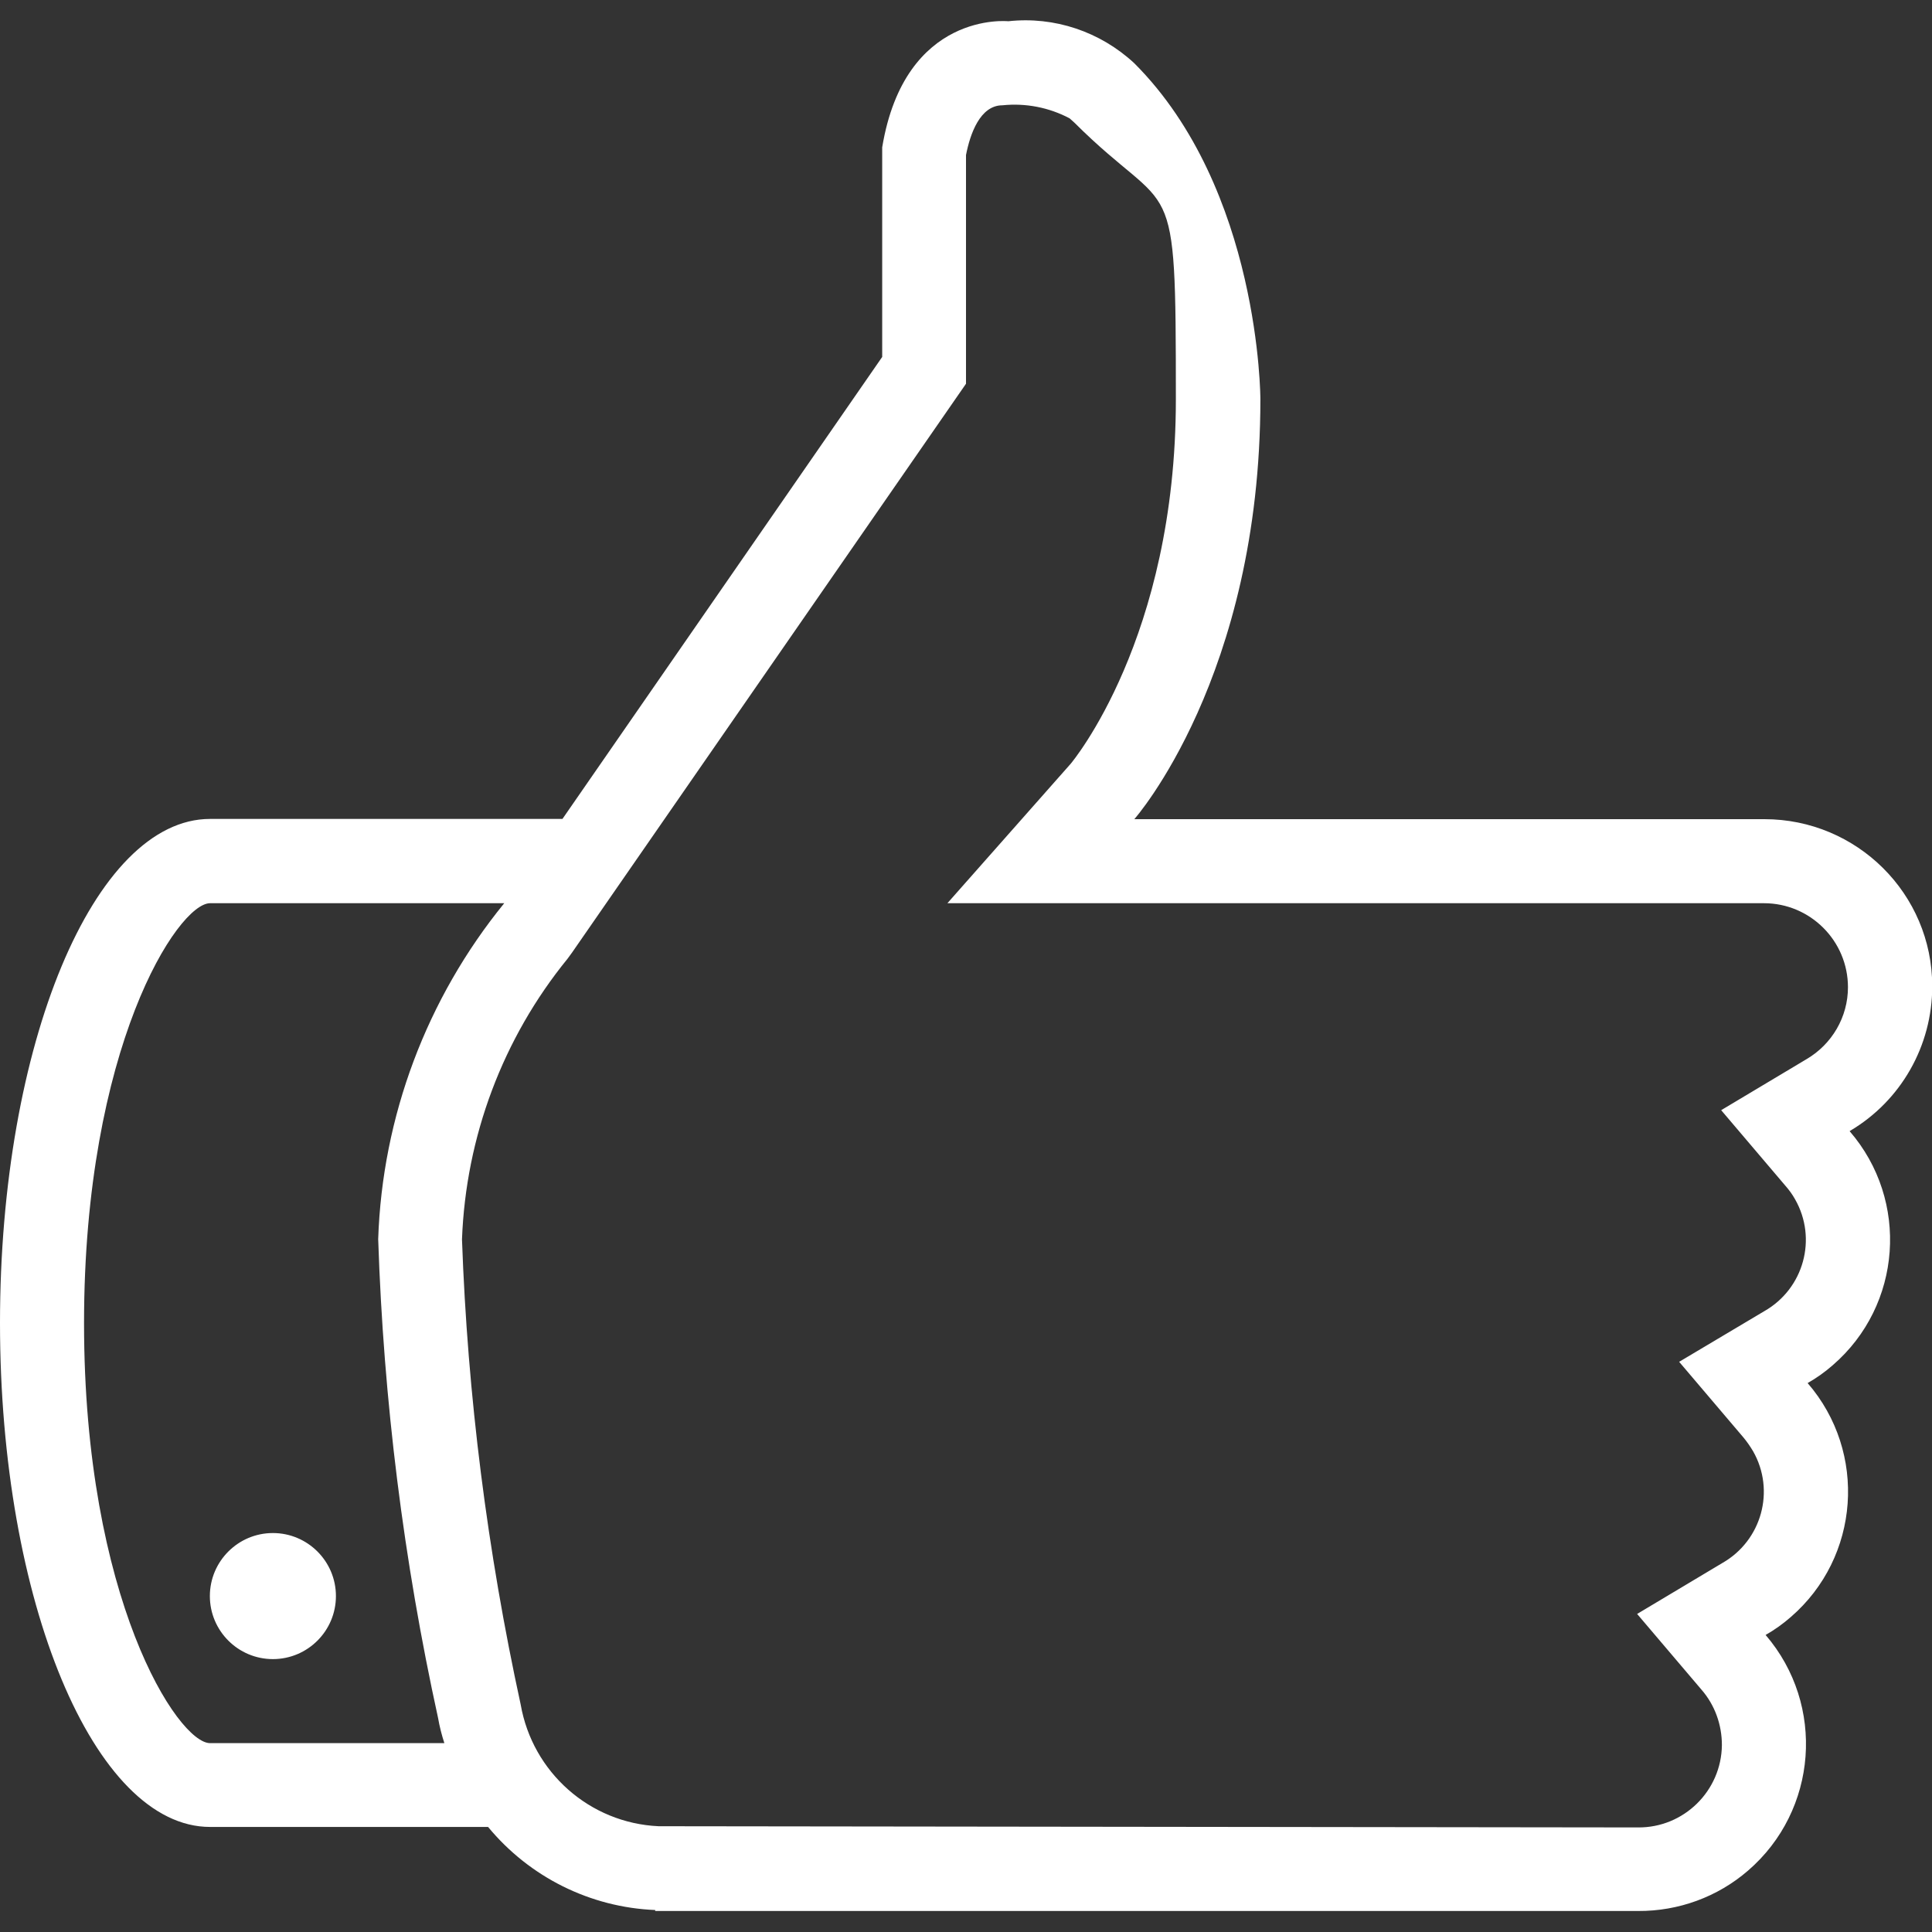
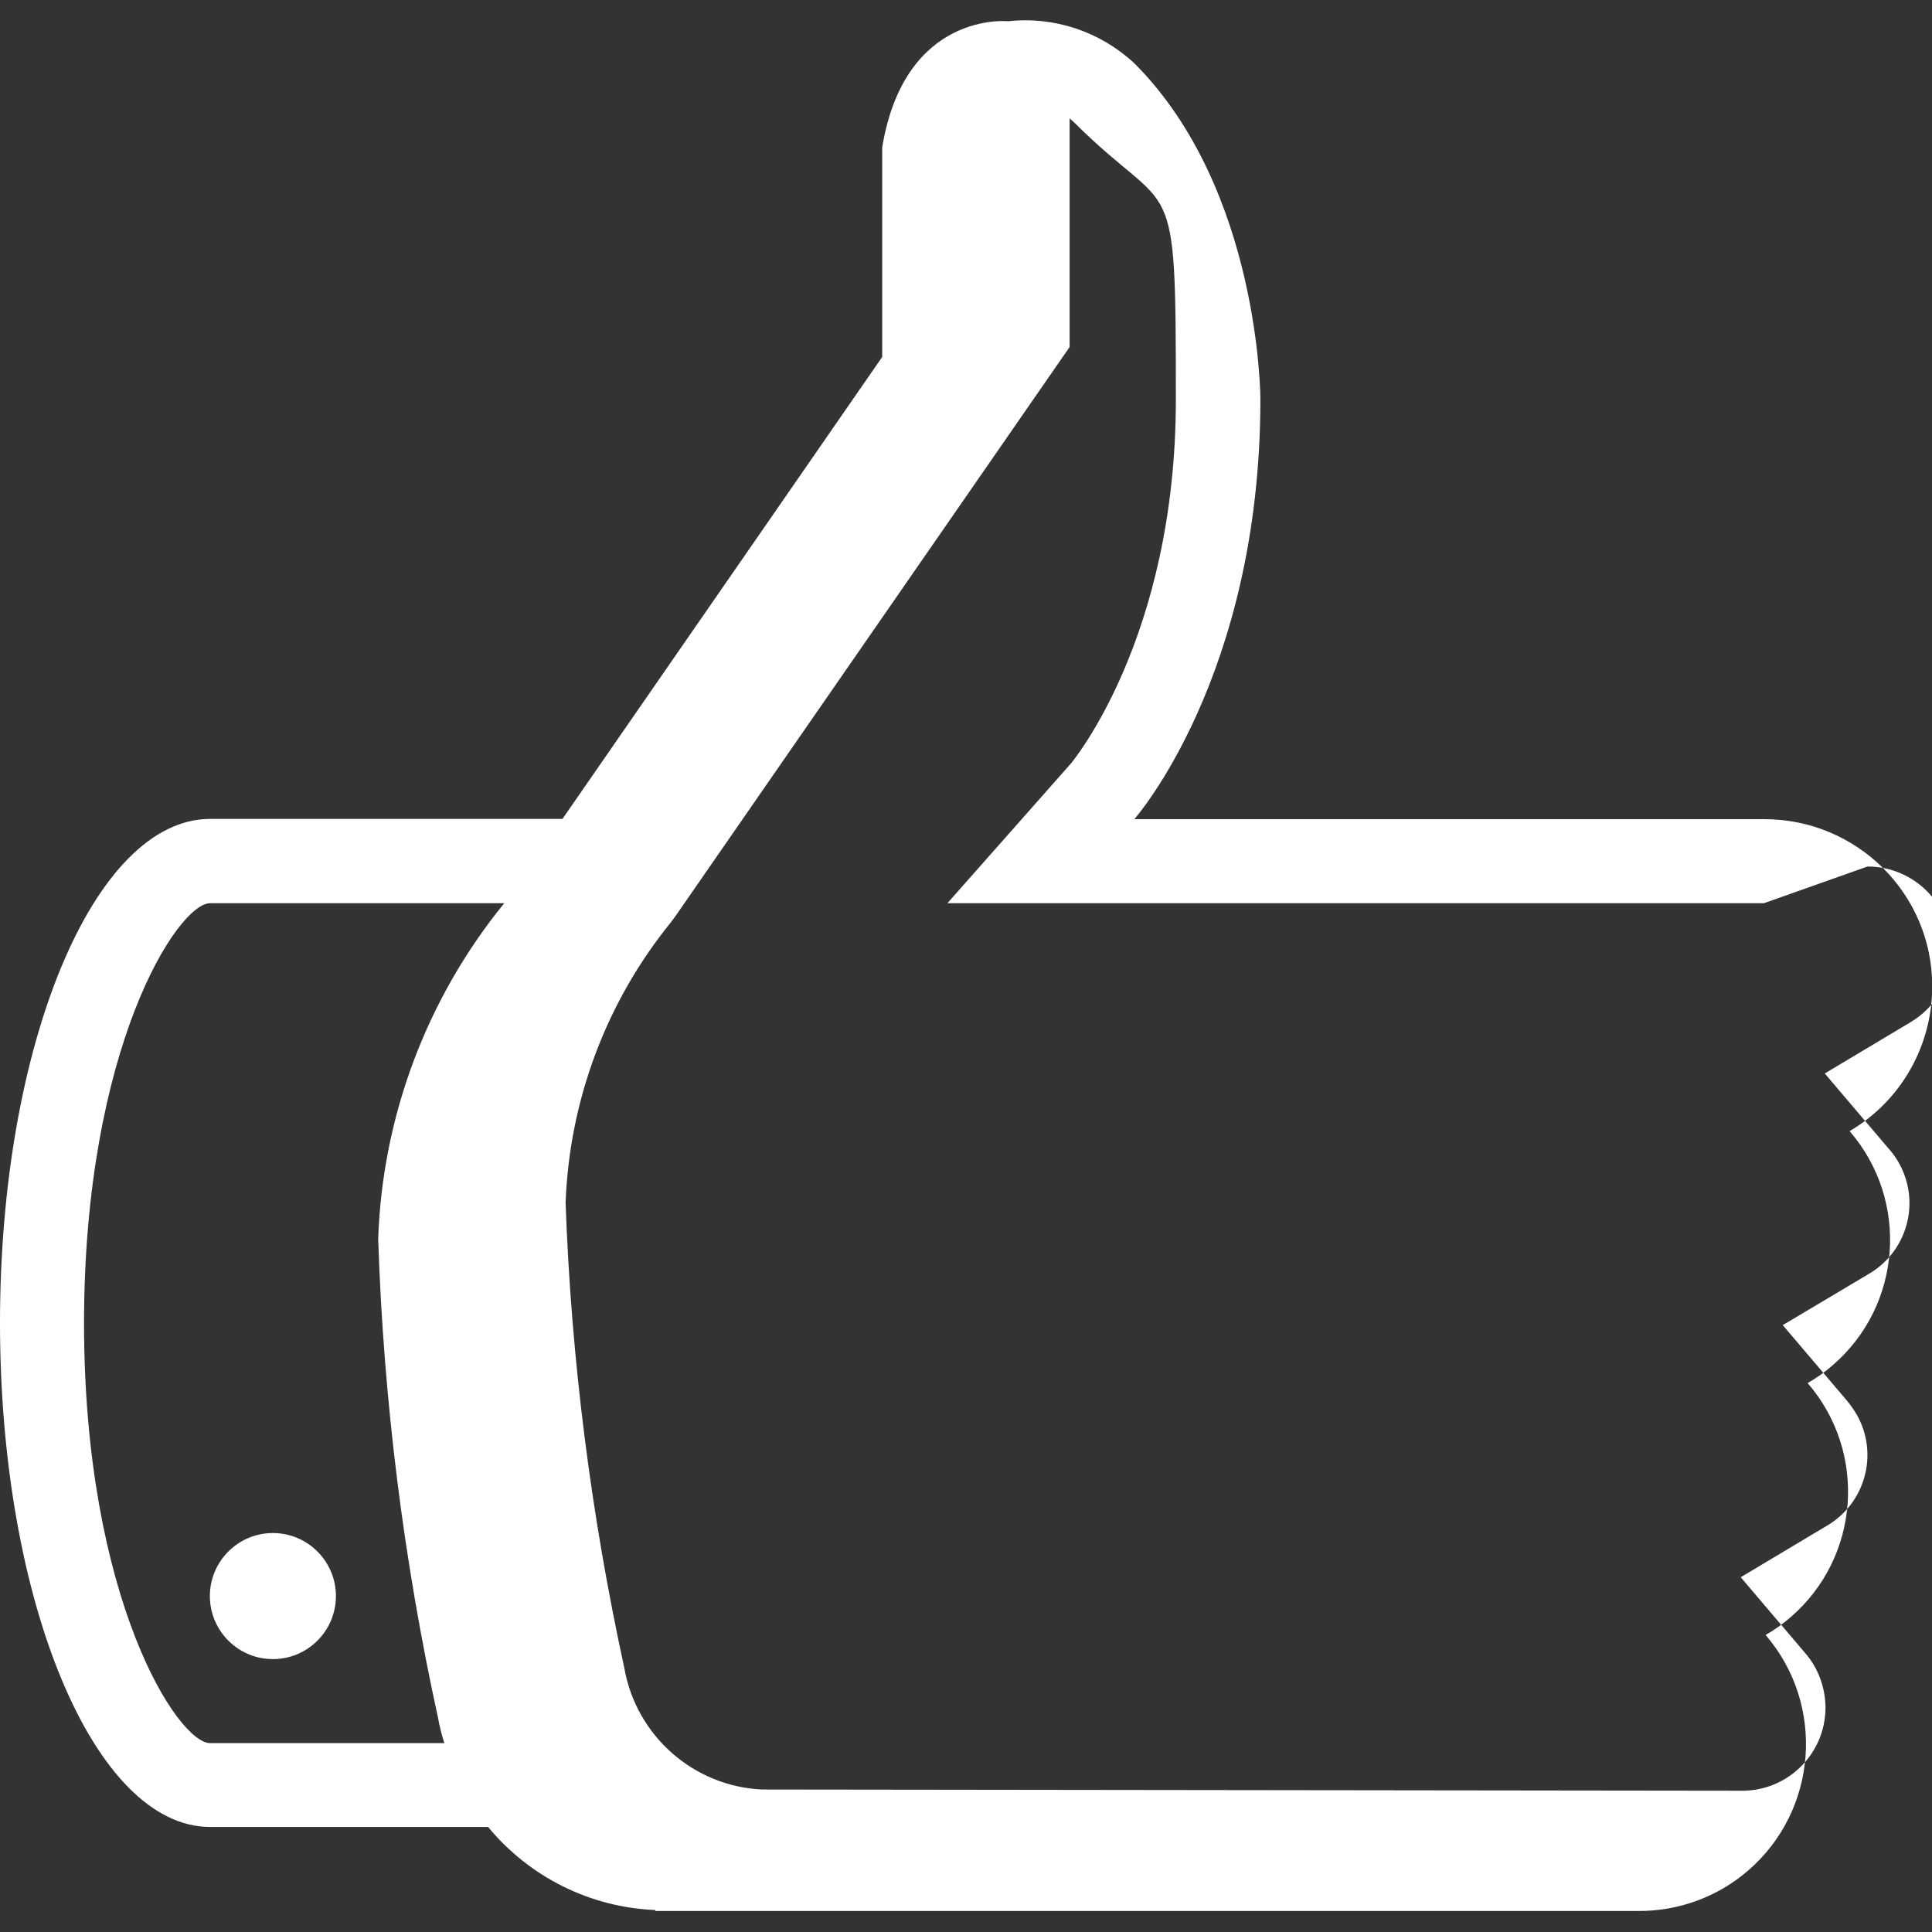
<svg xmlns="http://www.w3.org/2000/svg" id="Layer_1" data-name="Layer 1" width="800" height="800" version="1.1" viewBox="0 0 800 800">
  <rect x="0" y="0" width="800" height="800" fill="#333333" stroke="none" />
  <defs>
    <style>
      .cls-1 {
        fill: #fff;
        stroke-width: 0px;
      }
    </style>
  </defs>
-   <path id="_33.Thumbs-Up" data-name=" 33.Thumbs-Up" class="cls-1" d="M765.9,468.4c24.8,28.7,21.7,72.1-7,96.9-3.2,2.8-6.7,5.3-10.4,7.4,24.8,28.7,21.7,72.1-7,96.9-3.2,2.8-6.7,5.3-10.4,7.4,24.9,29,21.6,72.7-7.3,97.6-12.6,10.9-28.8,16.8-45.5,16.7h-407v-.4c-26.9-1.1-52-13.6-69.2-34.4h-115.1c-48,0-87-93.4-87-208.7s38.9-208.7,87-208.7h145.9l132.4-191.3V61c9.4-56.7,52.2-52.2,52.2-52.2,19.1-2.1,38.1,4.3,52.2,17.4,52.2,52.2,52.2,139.1,52.2,139.1,0,114.9-52.2,173.9-52.2,173.9h260.9c38.3,0,69.5,30.9,69.5,69.2,0,24.6-12.9,47.4-34.1,59.9ZM87,374c-13.4,0-52.2,59.8-52.2,173.9s38.8,173.9,52.2,173.9h97c-1.1-3.4-2-6.9-2.6-10.4-14.3-65.2-22.6-131.6-24.8-198.3,1.7-50.8,20.1-99.7,52.2-139.1h-121.7ZM730.4,374h-338.1l51.1-57.8c.4-.5,43.5-51.9,43.5-150.8s-.9-73.6-42-114.6l-2-1.8c-8.5-4.5-18.2-6.4-27.8-5.4-9.3,0-13.4,11.9-15.1,20.6v94.7l-163.1,235.5-1.9,2.6c-26.8,32.9-42.1,73.7-43.7,116.2,2.3,64.8,10.5,129.2,24.3,192.6,4.9,28.1,28.6,49.1,57.1,50.4l405.5.5c19,.2,34.6-15.1,34.8-34.1,0-8.4-2.9-16.6-8.5-23l-26.6-31.3,35.3-21.1c16.3-9.3,22-30,12.7-46.3-1.2-2-2.5-3.9-4-5.7l-26.6-31.3,35.3-21c16.3-9.3,22-30,12.7-46.3-1.1-2-2.5-3.9-4-5.6l-26.6-31.3,35.3-21.1c10.6-6.2,17.2-17.5,17.2-29.8,0-19.2-15.6-34.8-34.8-34.8ZM113,687c-14.4,0-26.1-11.7-26.1-26.1s11.7-26.1,26.1-26.1,26.1,11.7,26.1,26.1-11.7,26.1-26.1,26.1Z" />
+   <path id="_33.Thumbs-Up" data-name=" 33.Thumbs-Up" class="cls-1" d="M765.9,468.4c24.8,28.7,21.7,72.1-7,96.9-3.2,2.8-6.7,5.3-10.4,7.4,24.8,28.7,21.7,72.1-7,96.9-3.2,2.8-6.7,5.3-10.4,7.4,24.9,29,21.6,72.7-7.3,97.6-12.6,10.9-28.8,16.8-45.5,16.7h-407v-.4c-26.9-1.1-52-13.6-69.2-34.4h-115.1c-48,0-87-93.4-87-208.7s38.9-208.7,87-208.7h145.9l132.4-191.3V61c9.4-56.7,52.2-52.2,52.2-52.2,19.1-2.1,38.1,4.3,52.2,17.4,52.2,52.2,52.2,139.1,52.2,139.1,0,114.9-52.2,173.9-52.2,173.9h260.9c38.3,0,69.5,30.9,69.5,69.2,0,24.6-12.9,47.4-34.1,59.9ZM87,374c-13.4,0-52.2,59.8-52.2,173.9s38.8,173.9,52.2,173.9h97c-1.1-3.4-2-6.9-2.6-10.4-14.3-65.2-22.6-131.6-24.8-198.3,1.7-50.8,20.1-99.7,52.2-139.1h-121.7ZM730.4,374h-338.1l51.1-57.8c.4-.5,43.5-51.9,43.5-150.8s-.9-73.6-42-114.6l-2-1.8v94.7l-163.1,235.5-1.9,2.6c-26.8,32.9-42.1,73.7-43.7,116.2,2.3,64.8,10.5,129.2,24.3,192.6,4.9,28.1,28.6,49.1,57.1,50.4l405.5.5c19,.2,34.6-15.1,34.8-34.1,0-8.4-2.9-16.6-8.5-23l-26.6-31.3,35.3-21.1c16.3-9.3,22-30,12.7-46.3-1.2-2-2.5-3.9-4-5.7l-26.6-31.3,35.3-21c16.3-9.3,22-30,12.7-46.3-1.1-2-2.5-3.9-4-5.6l-26.6-31.3,35.3-21.1c10.6-6.2,17.2-17.5,17.2-29.8,0-19.2-15.6-34.8-34.8-34.8ZM113,687c-14.4,0-26.1-11.7-26.1-26.1s11.7-26.1,26.1-26.1,26.1,11.7,26.1,26.1-11.7,26.1-26.1,26.1Z" />
</svg>